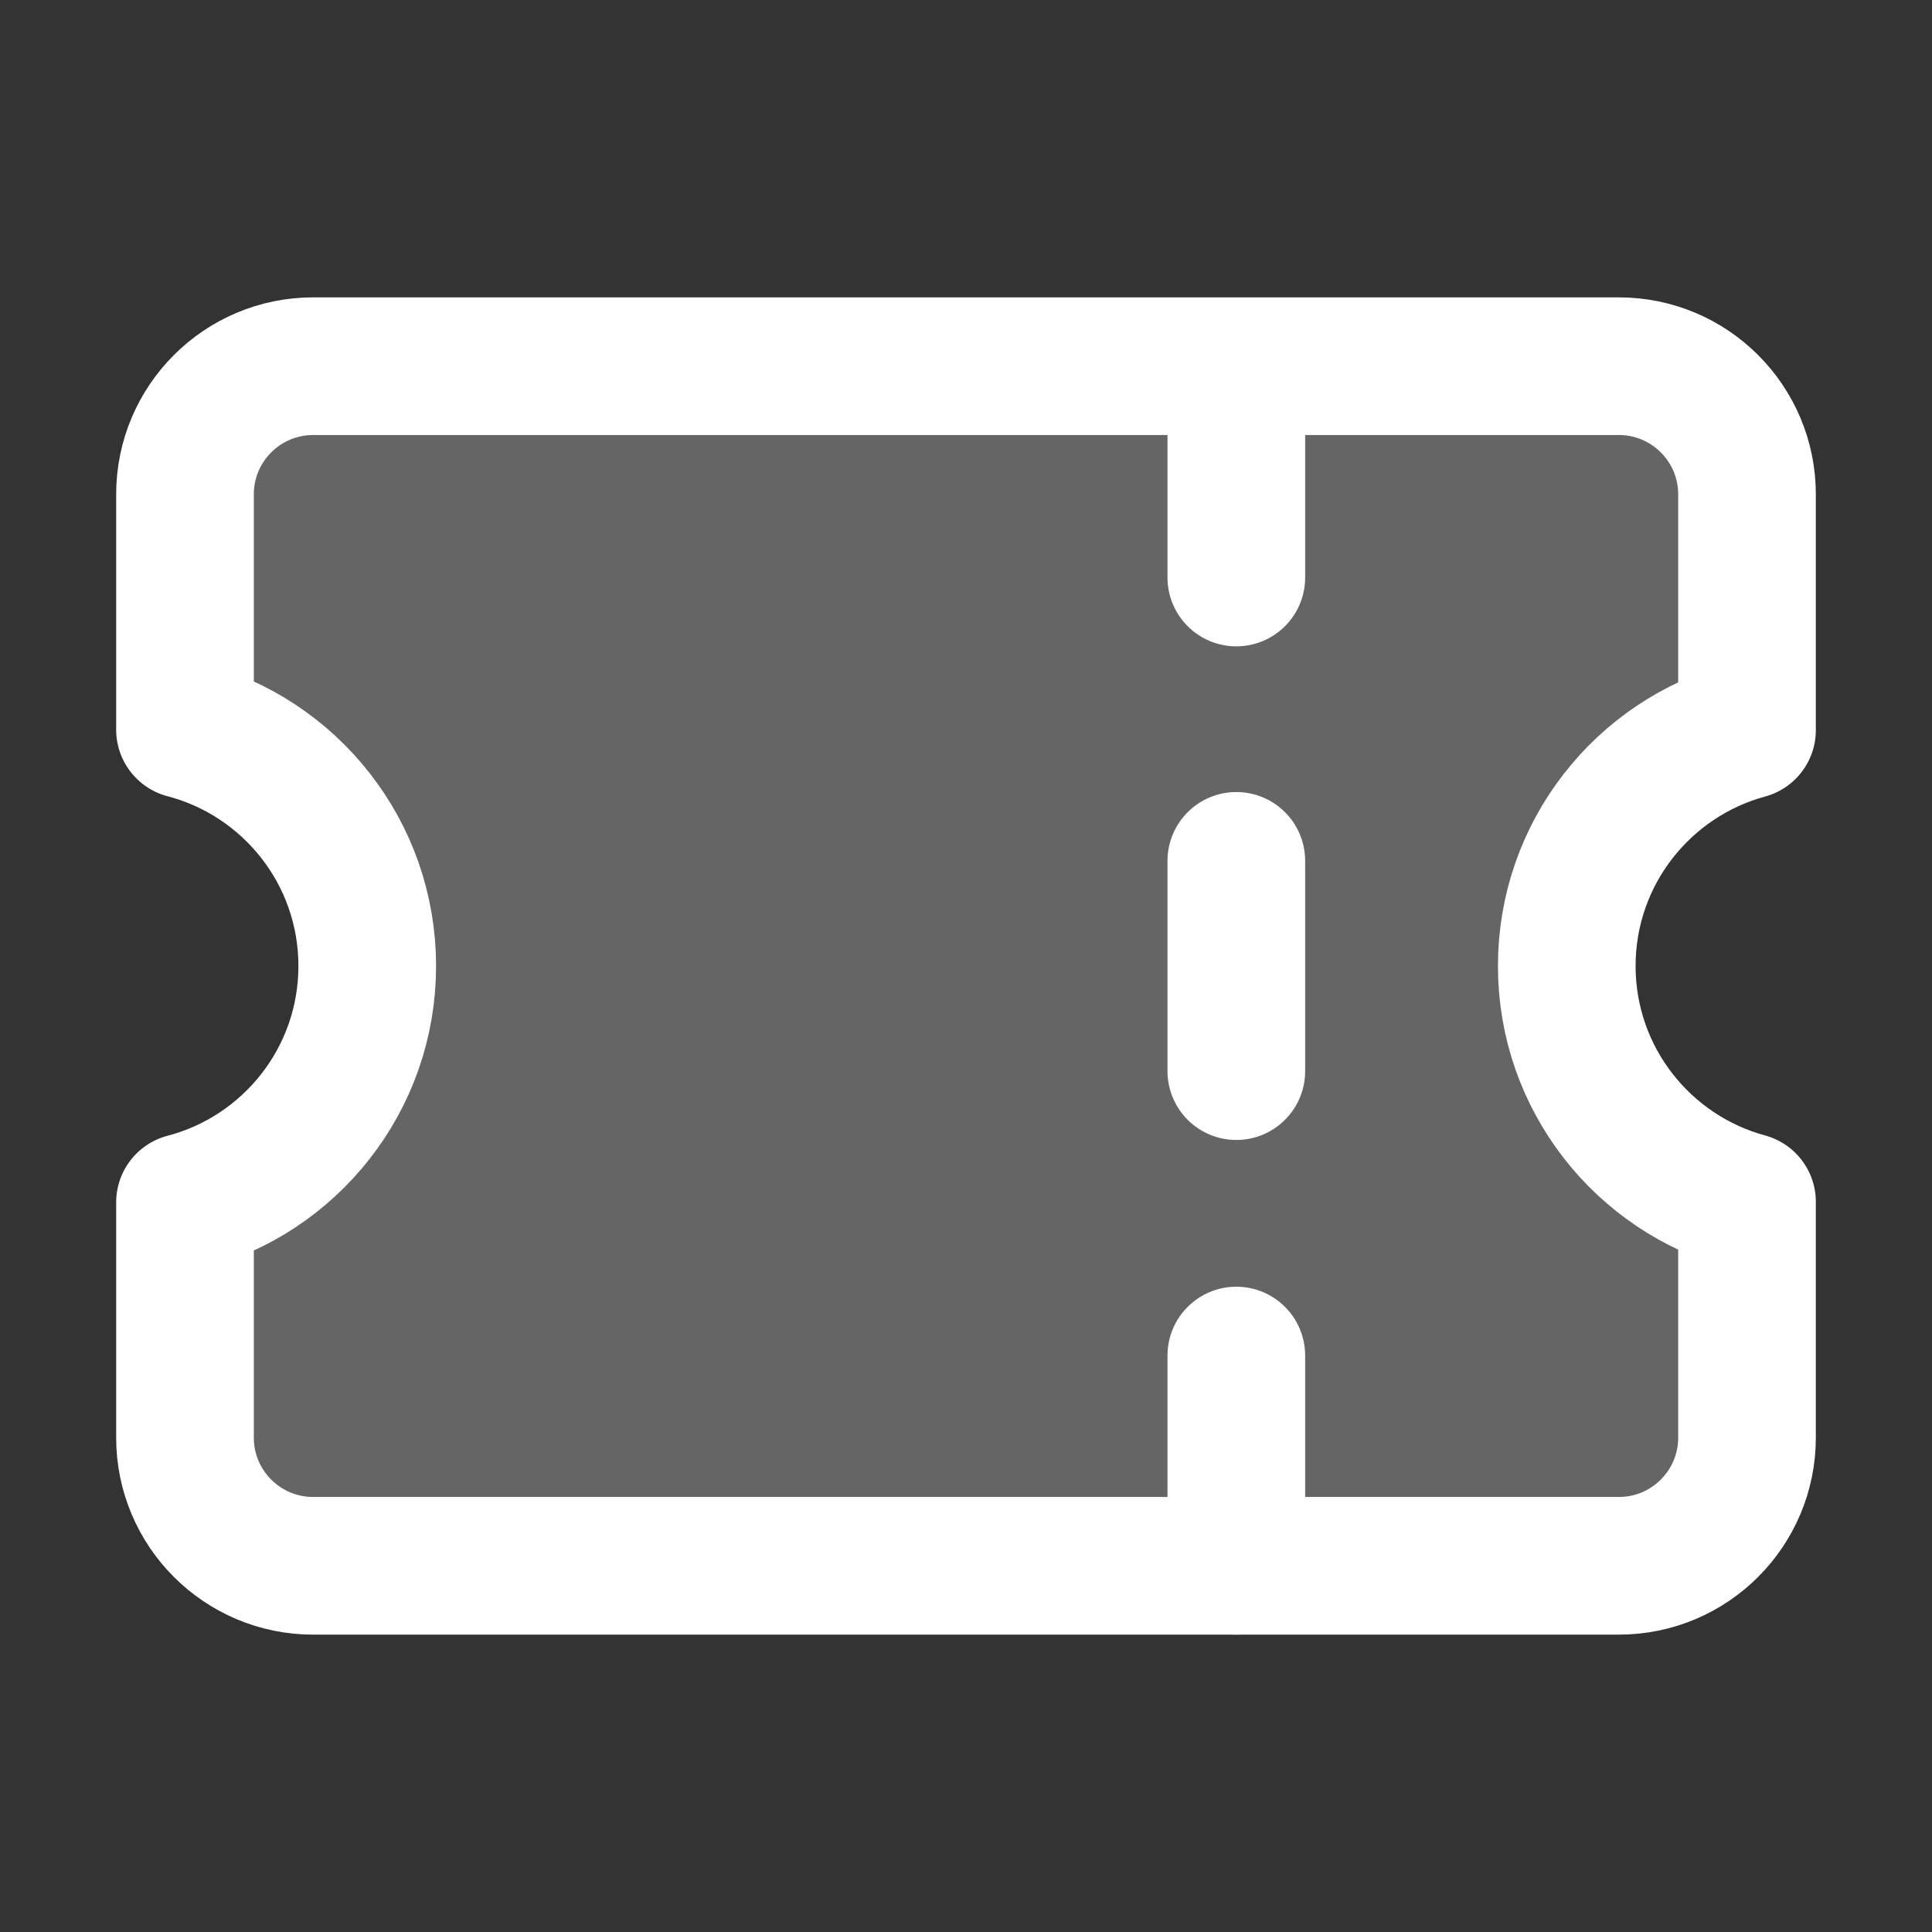
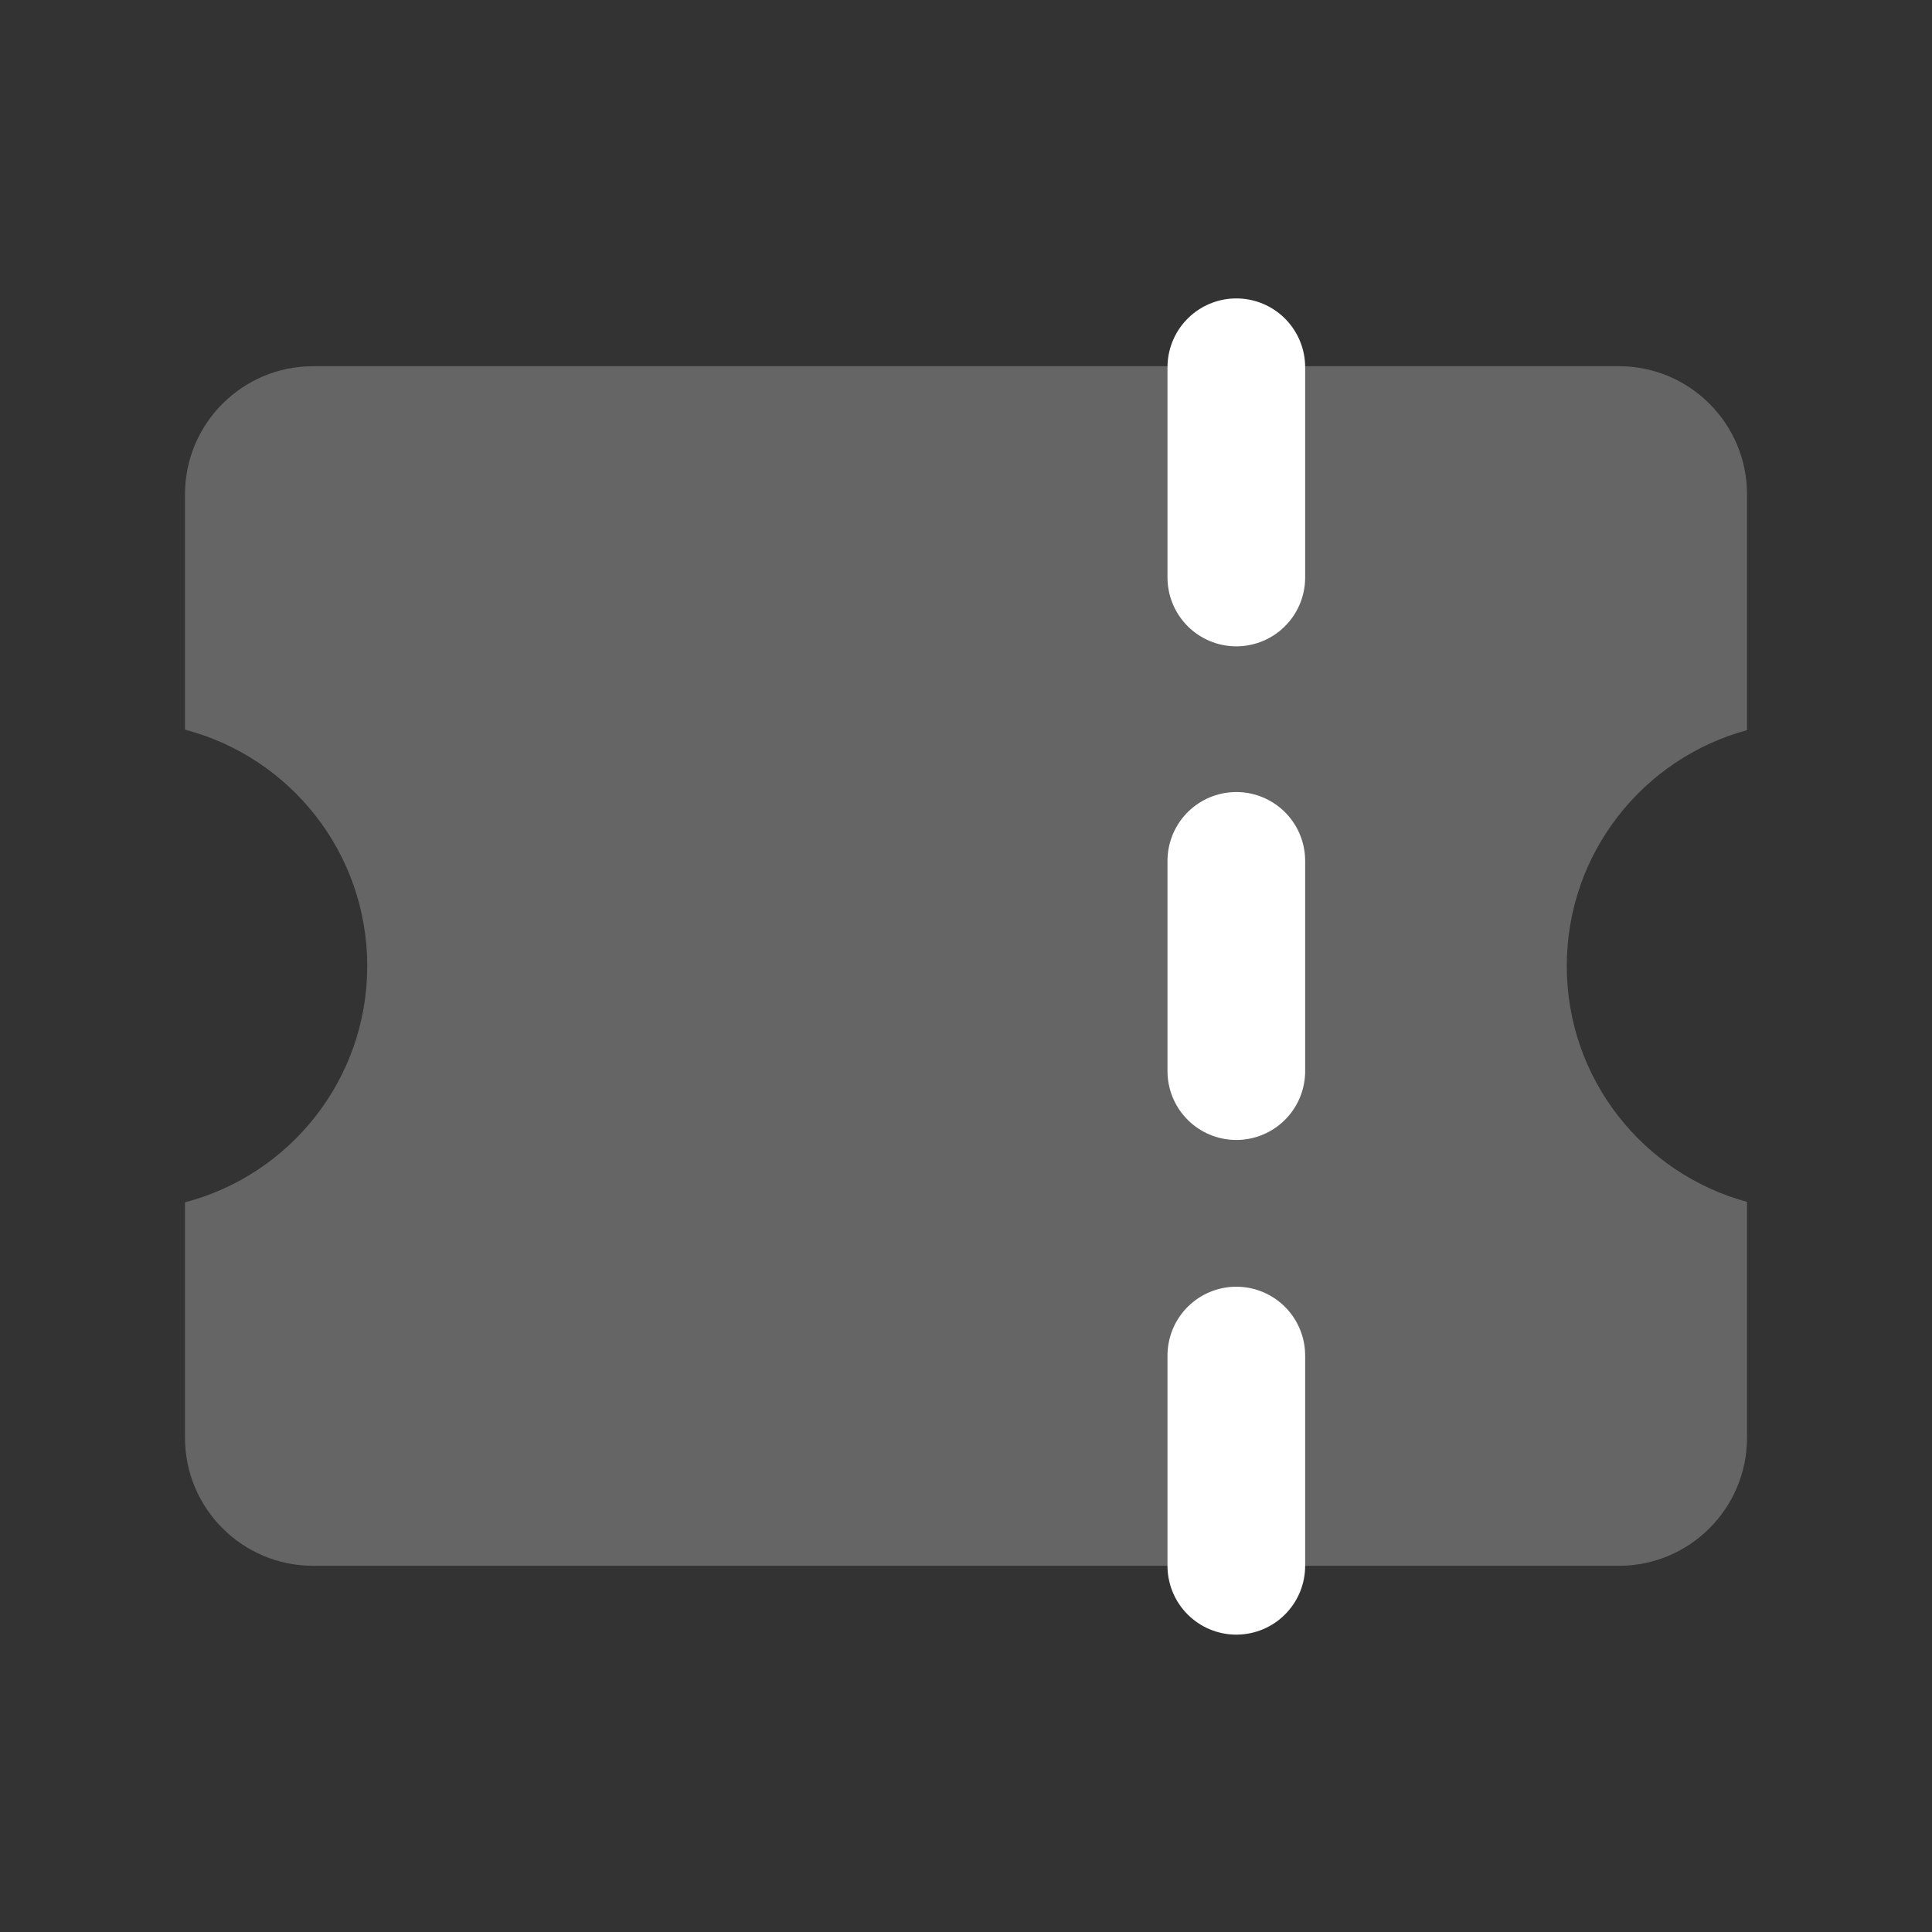
<svg xmlns="http://www.w3.org/2000/svg" width="24" height="24" viewBox="0 0 24 24" fill="none">
  <rect x="0" y="0" width="24" height="24" fill="#333333" stroke="none" />
  <path d="M2.298 17.859C2.298 18.738 3.011 19.451 3.89 19.451H20.11C20.989 19.451 21.702 18.738 21.702 17.859V14.93C20.412 14.58 19.463 13.401 19.463 12C19.463 10.599 20.412 9.42 21.702 9.07V6.141C21.702 5.262 20.989 4.549 20.11 4.549H3.89C3.011 4.549 2.298 5.262 2.298 6.141V9.064C3.601 9.405 4.562 10.59 4.562 12C4.562 13.41 3.601 14.595 2.298 14.936V17.859Z" fill="#F1F1F3" fill-opacity="0.267" />
-   <path d="M2.298 17.859C2.298 18.738 3.011 19.451 3.89 19.451H20.11C20.989 19.451 21.702 18.738 21.702 17.859V14.93C20.412 14.58 19.463 13.401 19.463 12C19.463 10.599 20.412 9.42 21.702 9.07V6.141C21.702 5.262 20.989 4.549 20.11 4.549H3.89C3.011 4.549 2.298 5.262 2.298 6.141V9.064C3.601 9.405 4.562 10.59 4.562 12C4.562 13.41 3.601 14.595 2.298 14.936V17.859Z" stroke="white" stroke-width="1.71" stroke-linecap="round" stroke-linejoin="round" />
  <path d="M15.358 4.562V7.174" stroke="white" stroke-width="1.71" stroke-linecap="round" stroke-linejoin="round" />
  <path d="M15.358 10.694V13.306" stroke="white" stroke-width="1.71" stroke-linecap="round" stroke-linejoin="round" />
  <path d="M15.358 16.839V19.451" stroke="white" stroke-width="1.71" stroke-linecap="round" stroke-linejoin="round" />
</svg>